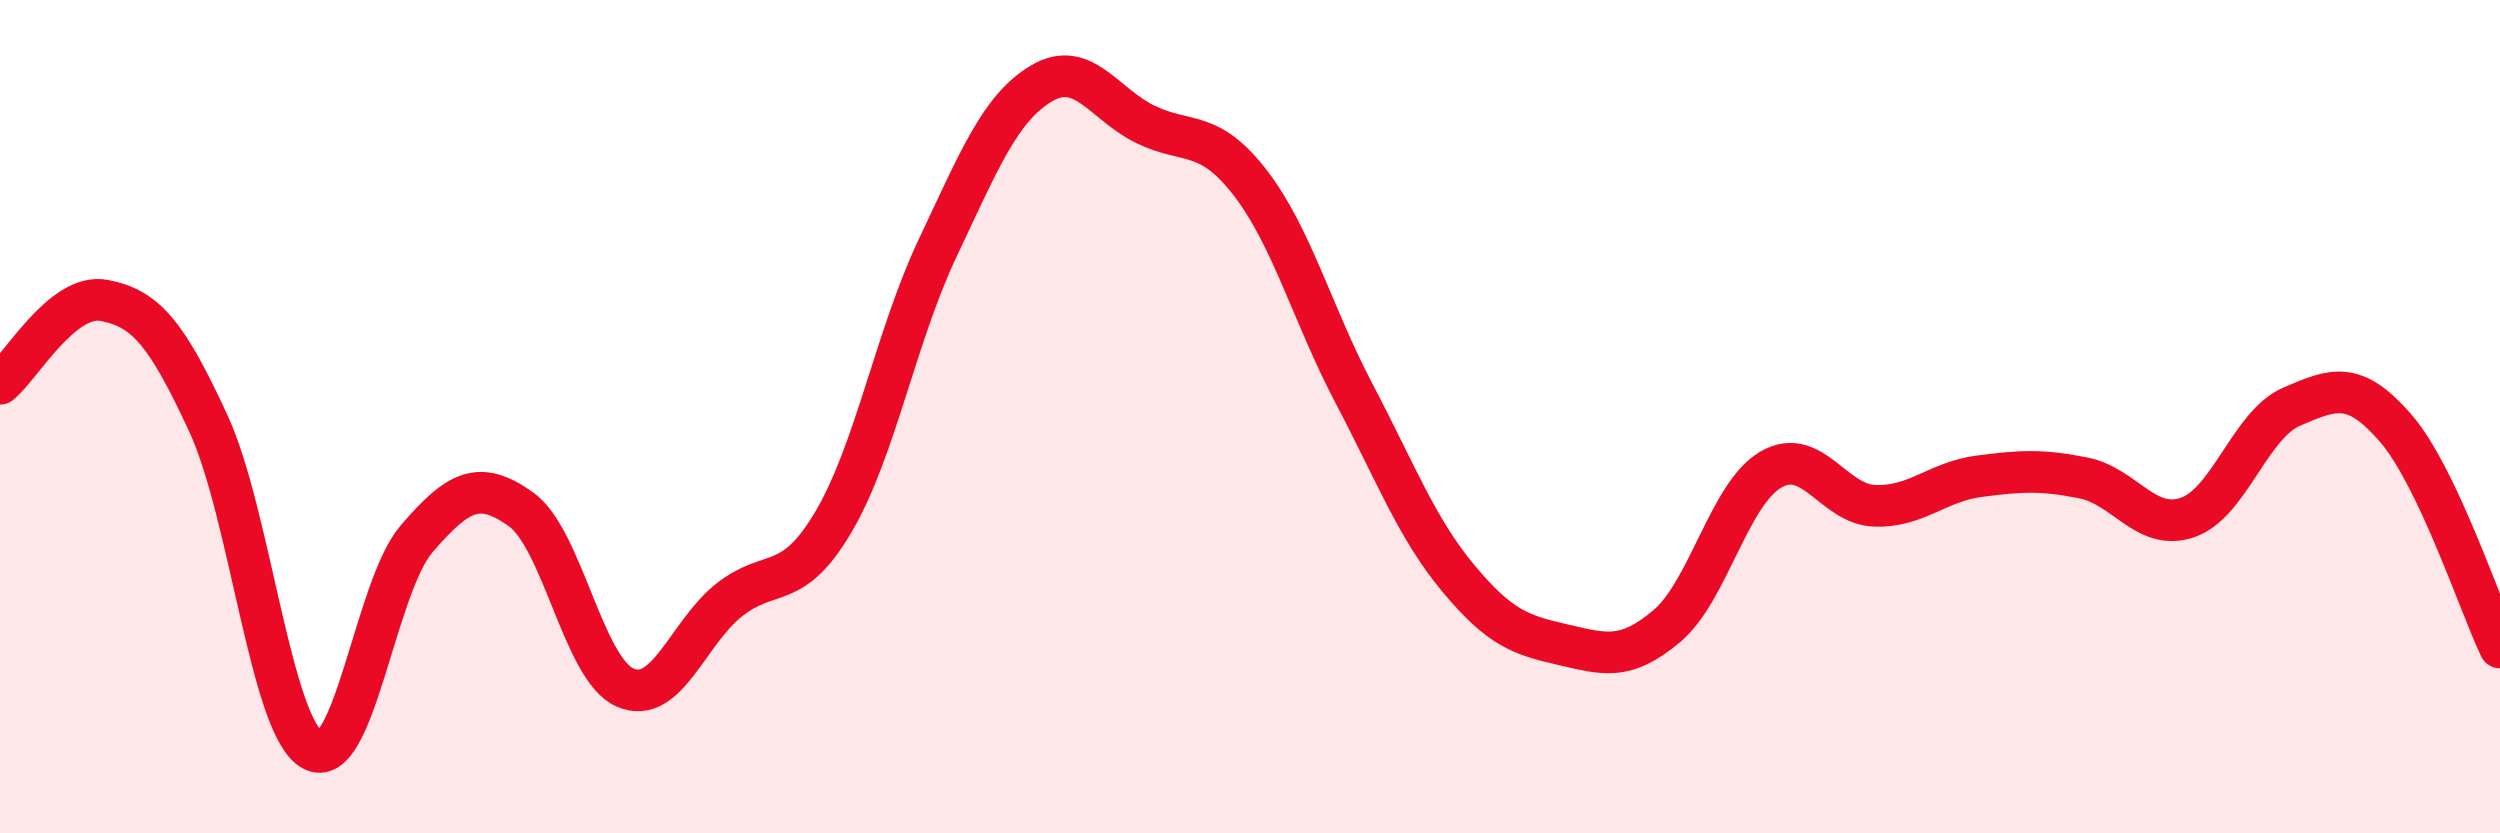
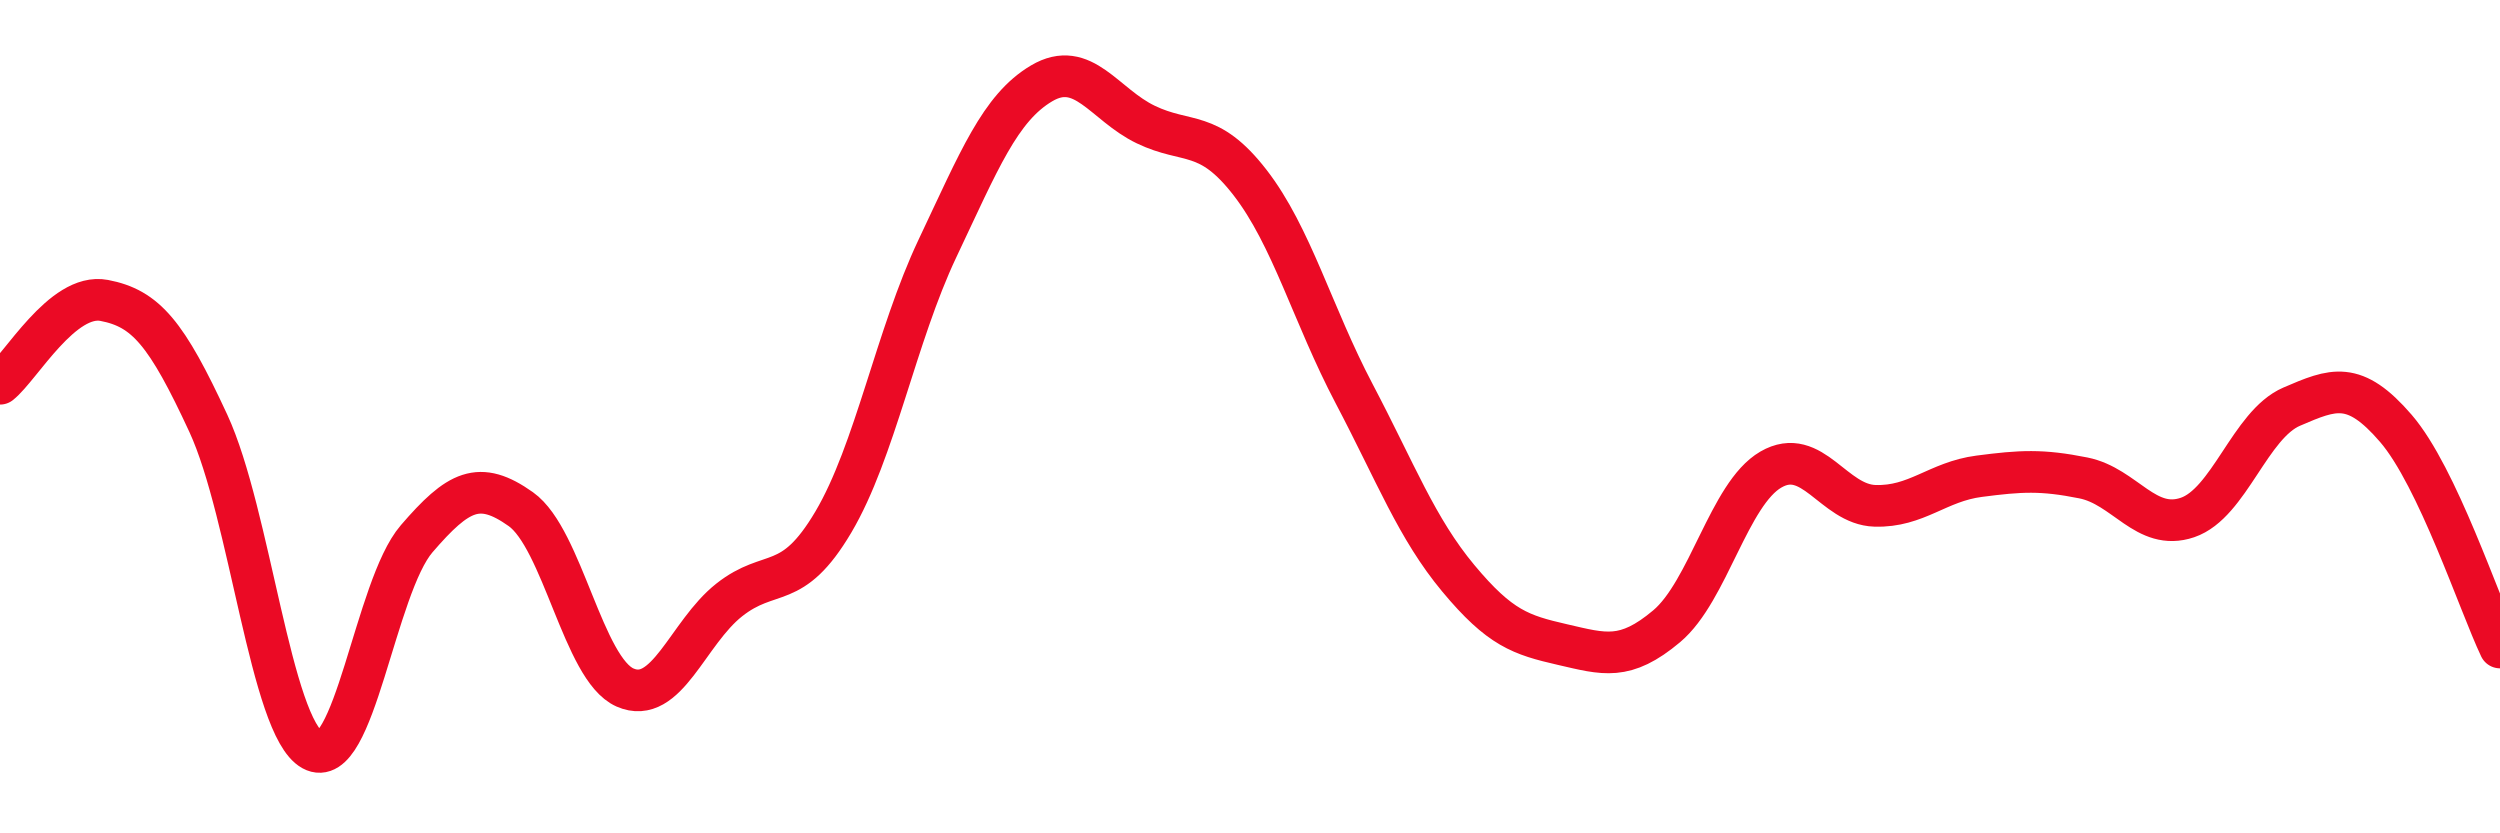
<svg xmlns="http://www.w3.org/2000/svg" width="60" height="20" viewBox="0 0 60 20">
-   <path d="M 0,9.21 C 0.5,8.81 1.5,7.02 2.5,7.21 C 3.5,7.4 4,8 5,10.16 C 6,12.32 6.5,17.45 7.5,18 C 8.5,18.55 9,14.09 10,12.93 C 11,11.77 11.5,11.51 12.5,12.22 C 13.5,12.93 14,16.06 15,16.5 C 16,16.94 16.5,15.19 17.5,14.4 C 18.5,13.61 19,14.22 20,12.53 C 21,10.84 21.5,8.07 22.5,5.96 C 23.5,3.85 24,2.59 25,2 C 26,1.41 26.5,2.51 27.5,2.99 C 28.5,3.47 29,3.09 30,4.38 C 31,5.67 31.5,7.55 32.5,9.45 C 33.5,11.35 34,12.68 35,13.88 C 36,15.08 36.5,15.24 37.5,15.47 C 38.5,15.7 39,15.87 40,15.03 C 41,14.19 41.5,11.85 42.5,11.27 C 43.5,10.69 44,12.11 45,12.14 C 46,12.17 46.5,11.56 47.5,11.43 C 48.5,11.3 49,11.27 50,11.47 C 51,11.67 51.5,12.76 52.5,12.42 C 53.5,12.08 54,10.19 55,9.76 C 56,9.33 56.5,9.12 57.5,10.28 C 58.5,11.44 59.5,14.49 60,15.54L60 20L0 20Z" fill="#EB0A25" opacity="0.1" stroke-linecap="round" stroke-linejoin="round" />
  <path d="M 0,9.21 C 0.5,8.81 1.5,7.02 2.5,7.21 C 3.5,7.4 4,8 5,10.16 C 6,12.32 6.5,17.45 7.5,18 C 8.5,18.55 9,14.09 10,12.93 C 11,11.77 11.5,11.51 12.5,12.22 C 13.5,12.93 14,16.06 15,16.5 C 16,16.94 16.5,15.19 17.5,14.4 C 18.5,13.61 19,14.22 20,12.53 C 21,10.84 21.5,8.07 22.5,5.96 C 23.5,3.85 24,2.59 25,2 C 26,1.41 26.5,2.51 27.5,2.99 C 28.5,3.47 29,3.09 30,4.38 C 31,5.67 31.5,7.55 32.5,9.45 C 33.5,11.35 34,12.68 35,13.88 C 36,15.08 36.5,15.24 37.5,15.47 C 38.5,15.7 39,15.87 40,15.03 C 41,14.19 41.5,11.85 42.5,11.27 C 43.5,10.69 44,12.11 45,12.14 C 46,12.17 46.5,11.56 47.5,11.43 C 48.5,11.3 49,11.27 50,11.47 C 51,11.67 51.5,12.76 52.5,12.42 C 53.5,12.08 54,10.19 55,9.76 C 56,9.33 56.5,9.12 57.5,10.28 C 58.5,11.44 59.5,14.49 60,15.54" stroke="#EB0A25" stroke-width="1" fill="none" stroke-linecap="round" stroke-linejoin="round" />
</svg>